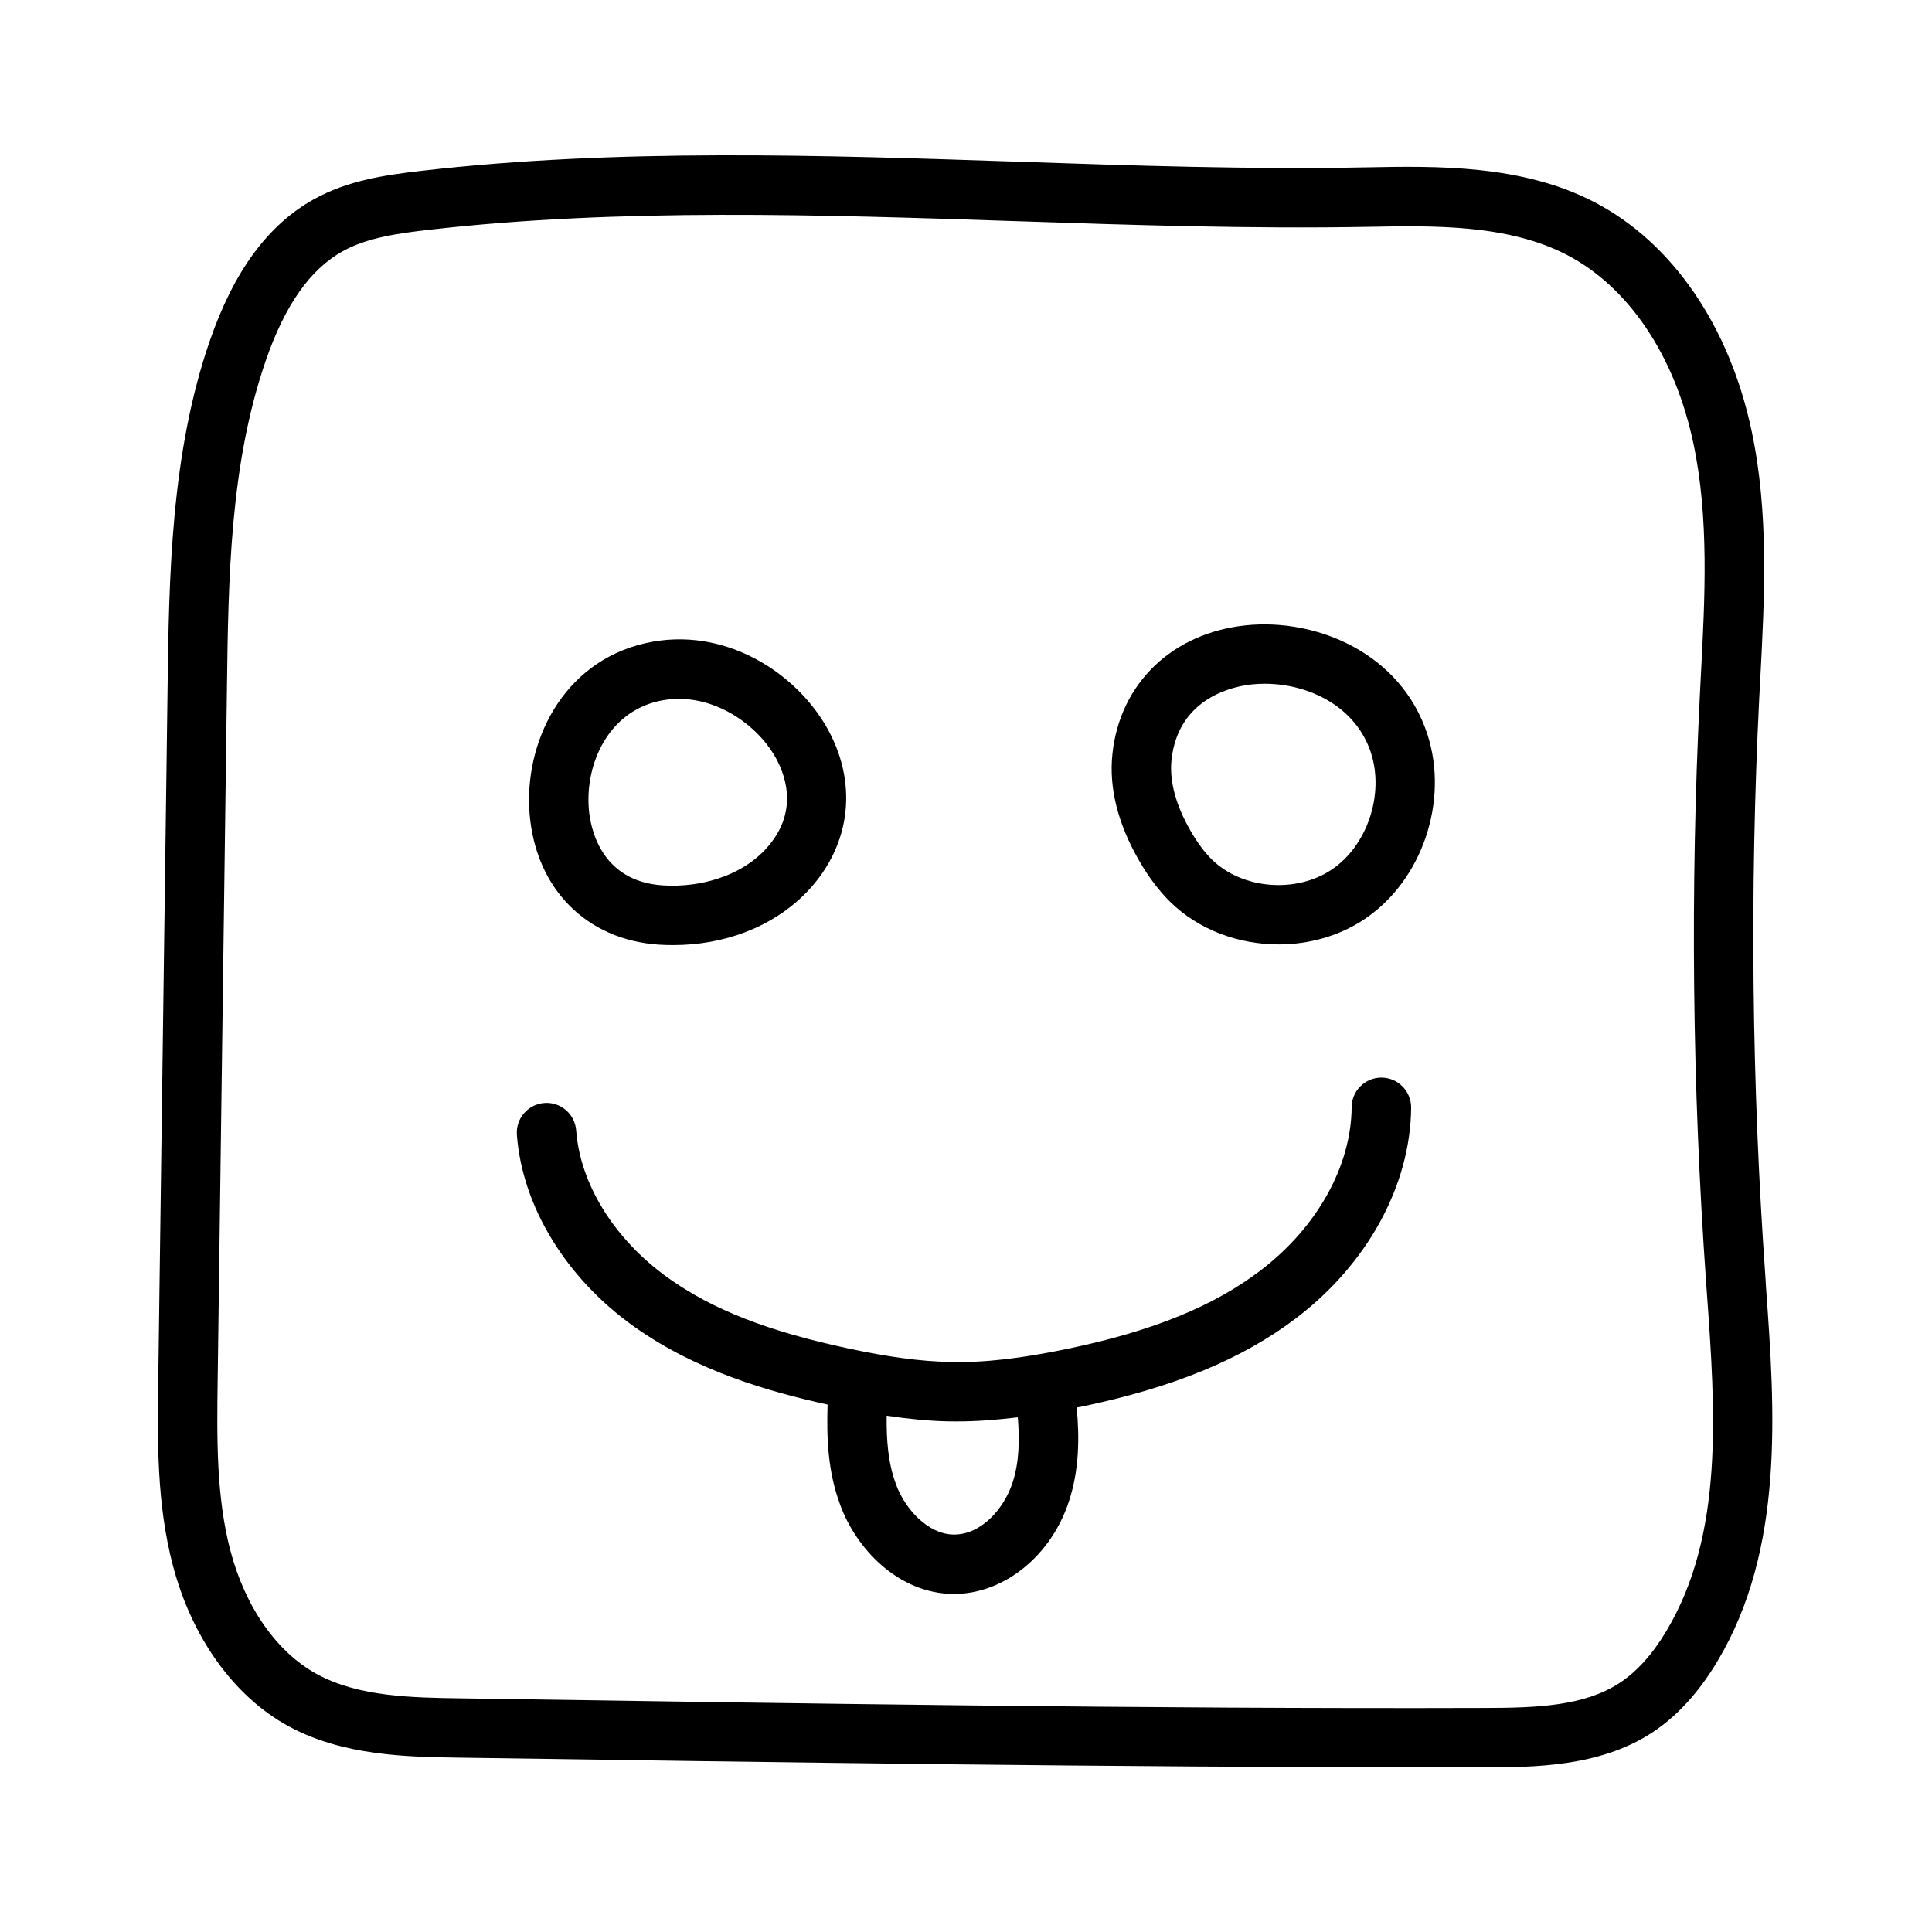
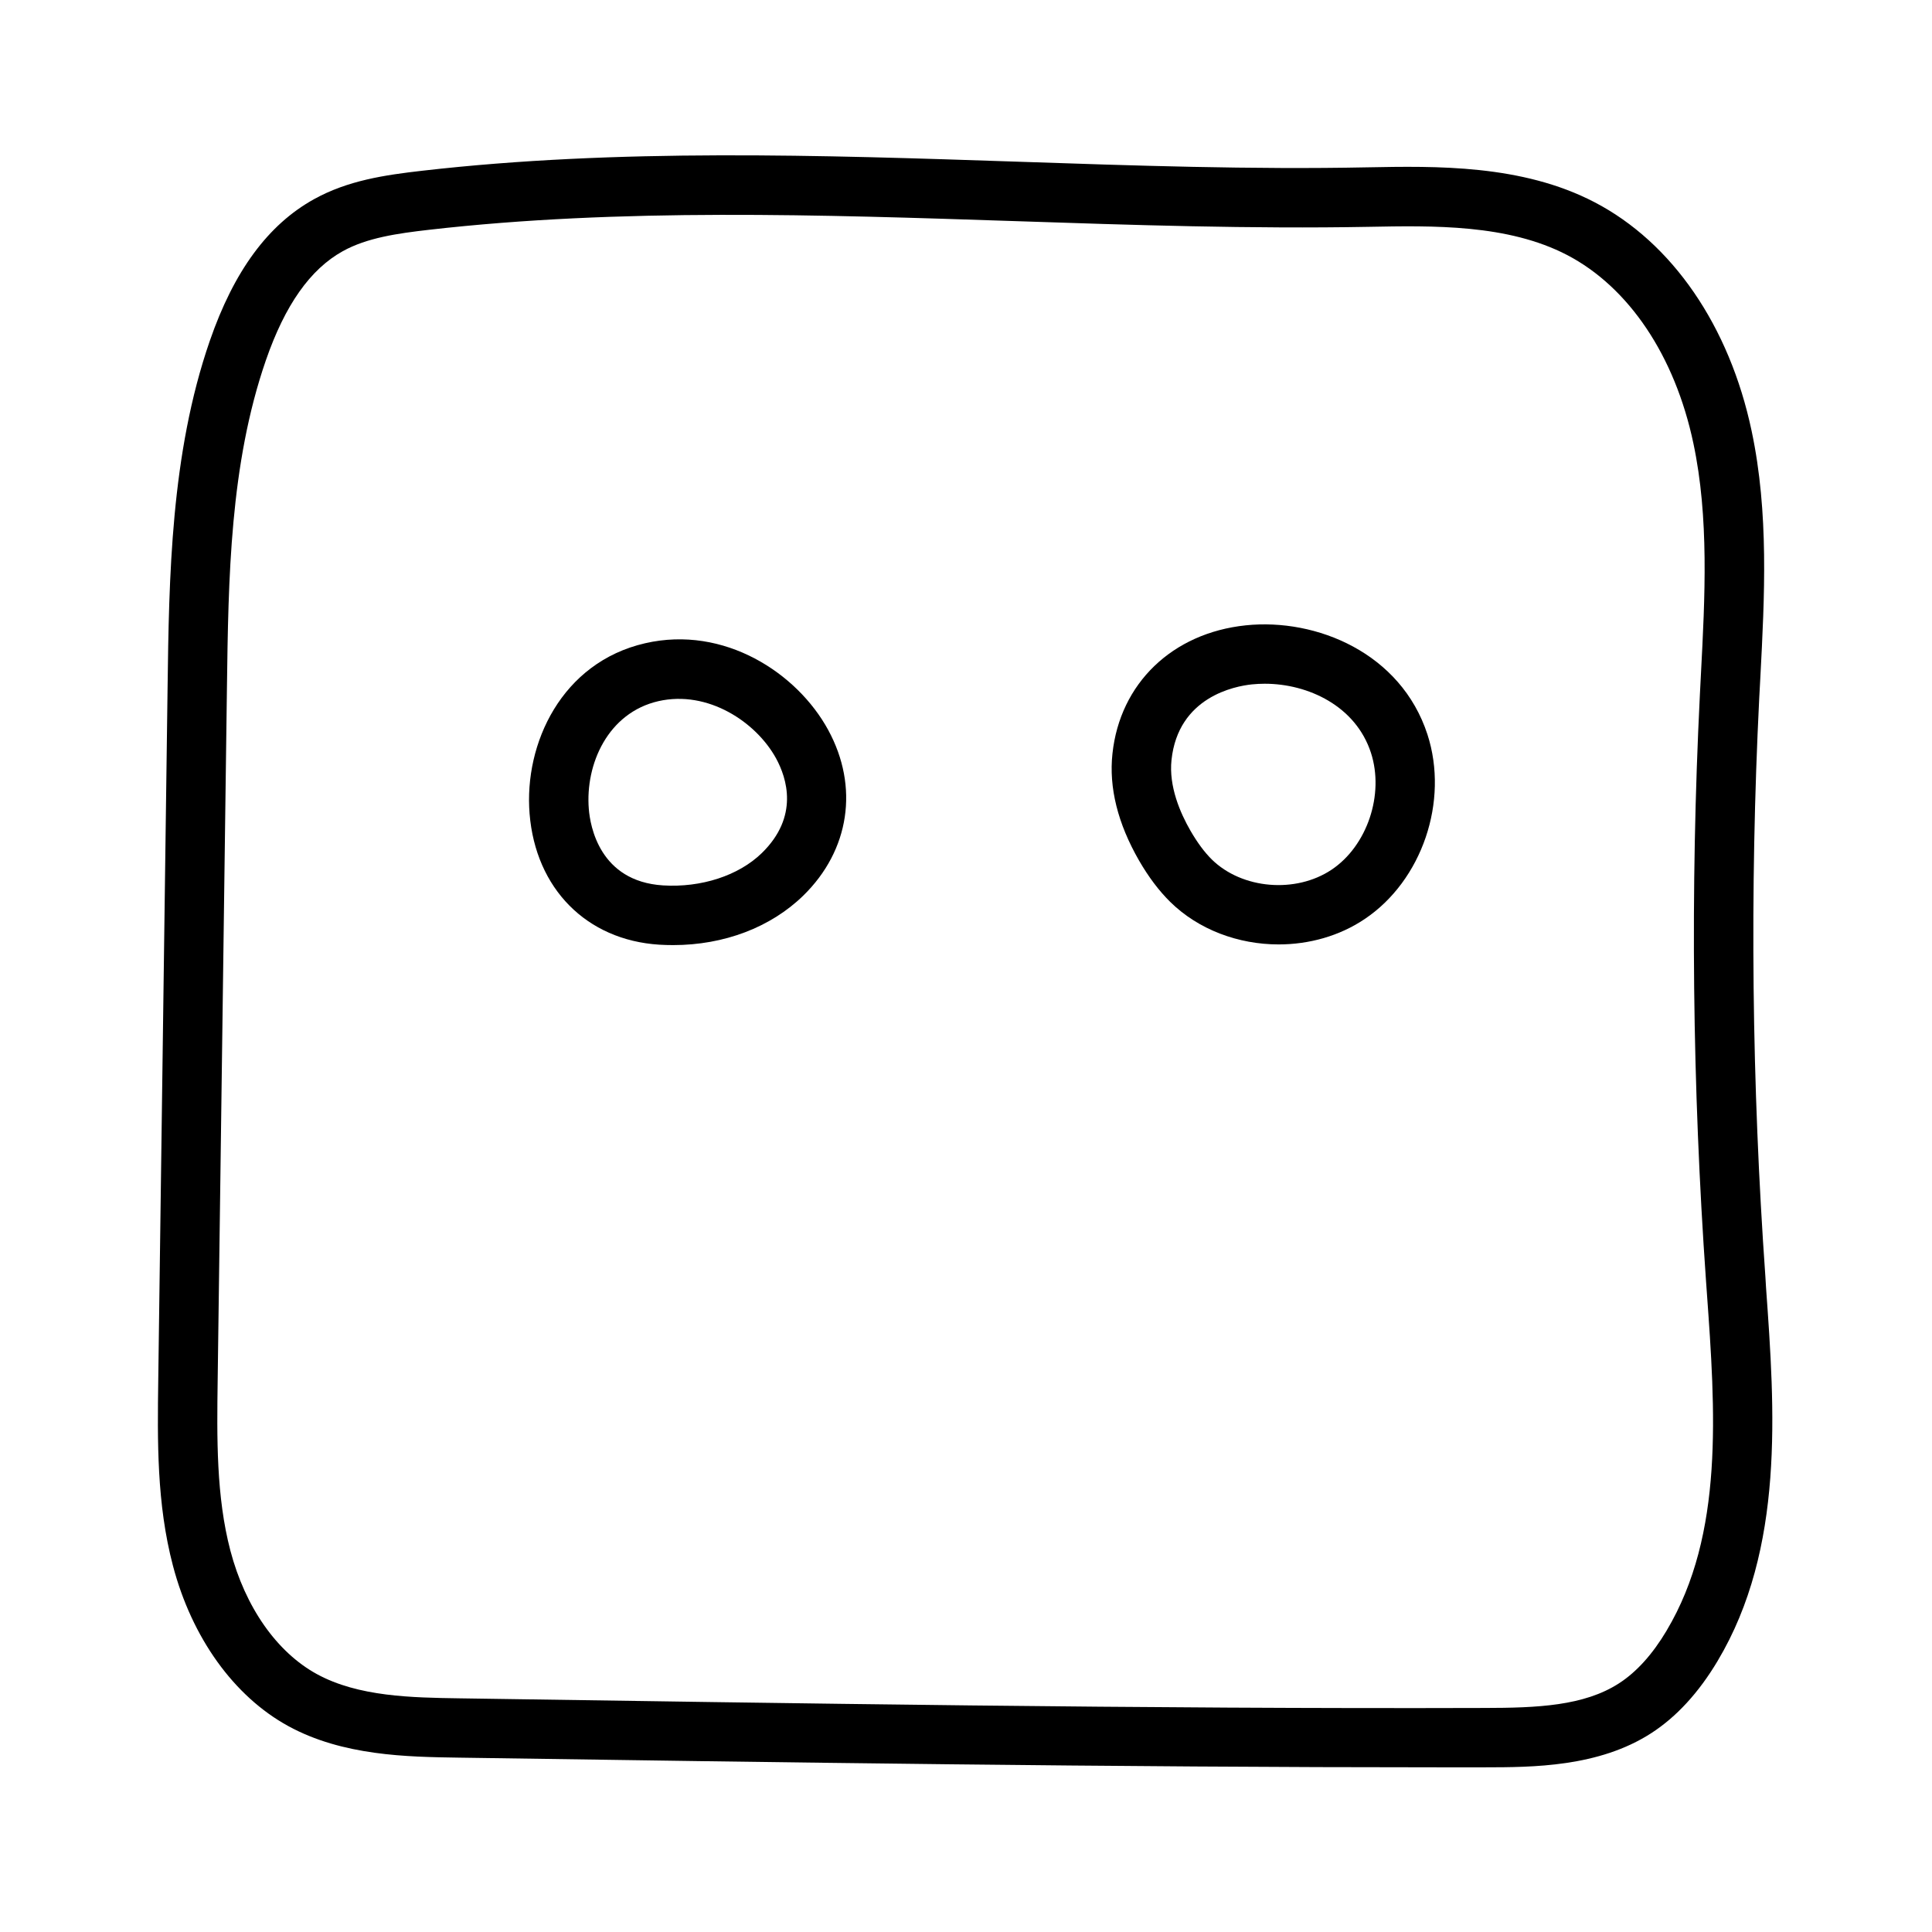
<svg xmlns="http://www.w3.org/2000/svg" fill="#000000" width="800px" height="800px" version="1.1" viewBox="144 144 512 512">
  <g>
    <path d="m611.85 482.4c-3.606-50.867-4.172-102.46-1.637-153.35l0.301-5.574c1.117-21.41 2.281-43.562-2.312-65.258-5.871-27.82-21.035-49.91-41.629-60.629-19.254-10.027-41.988-9.59-60.301-9.242-30.293 0.613-61.969-0.457-92.574-1.496-52.145-1.746-106-3.543-157.77 2.394-10.035 1.148-19.766 2.582-28.707 7.539-12.184 6.754-21.223 19.035-27.629 37.566-10.359 29.961-10.801 62.805-11.18 91.789l-2.473 183.51c-0.219 16.137-0.441 32.812 3.891 49.277 5.039 19.145 16.184 34.637 30.574 42.508 14.422 7.887 31.441 8.156 45.105 8.359 85.316 1.258 173.42 2.566 260.34 2.566h11.539c12.77-0.016 30.246-0.047 44.18-9.035 6.691-4.312 12.609-10.754 17.602-19.129 17.805-29.805 15.176-66.551 12.848-98.969zm-26.184 93.742c-3.731 6.266-7.981 10.973-12.625 13.965-9.273 5.984-21.633 6.504-35.66 6.519-90.293 0.285-182.6-1.227-271.62-2.551-12.562-0.188-26.797-0.41-37.785-6.422-10.629-5.809-18.973-17.727-22.922-32.715-3.777-14.391-3.574-29.977-3.371-45.059l2.457-183.53c0.379-29.141 0.789-59.277 10.312-86.844 5.086-14.688 11.762-24.152 20.387-28.938 6.406-3.559 14.469-4.707 22.844-5.668 50.633-5.793 103.93-4 155.44-2.297 30.844 1.039 62.707 2.078 93.426 1.512 17.367-0.332 37.016-0.707 52.742 7.461 16.375 8.535 28.574 26.719 33.473 49.91 4.172 19.68 3.07 40.793 2 61.195l-0.285 5.59c-2.566 51.5-2 103.74 1.637 155.25l0.203 2.832c2.269 31.559 4.617 64.211-10.656 89.781z" />
    <path d="m318.68 394.35c1.258 0.078 2.488 0.109 3.731 0.109 13.43 0 25.852-4.691 34.496-13.145 12.266-11.996 14.785-28.812 6.566-43.879-8.203-15.066-27.535-27.789-48.508-22.969-22.09 5.07-32.133 26.559-30.621 45.184 1.605 19.836 15.082 33.469 34.336 34.699zm-0.203-64.535c13.16-2.992 25.93 5.559 31.188 15.16 2.852 5.227 6.141 15.414-3.762 25.082-6.188 6.031-16.121 9.211-26.215 8.582-16.801-1.07-19.301-15.777-19.648-20.262-0.961-11.875 5.07-25.492 18.438-28.562z" />
    <path d="m474.14 309.72c-19.461 2.031-33.348 15.383-35.328 34.008-0.977 9.004 1.418 18.531 7.039 28.309 2.551 4.41 5.258 7.996 8.25 10.957 7.543 7.43 18.137 11.289 28.75 11.289 8.031 0 16.074-2.203 22.797-6.723 15.223-10.203 22.371-31.234 16.641-48.918-7.023-21.57-29.398-30.875-48.148-28.922zm22.75 64.754c-9.508 6.359-23.742 5.164-31.754-2.707-1.969-1.953-3.809-4.441-5.652-7.621-2.707-4.691-5.777-11.762-5.023-18.75 1.777-16.703 16.766-19.555 21.316-20.027 1.102-0.109 2.25-0.172 3.387-0.172 11.523 0 24.121 5.918 28.148 18.293 3.59 11.055-0.992 24.672-10.422 30.984z" />
-     <path d="m510.14 429.58h-0.062c-4.312 0-7.84 3.481-7.871 7.809-0.125 15.727-9.195 31.945-24.277 43.391-12.391 9.414-28.512 15.965-50.711 20.609-12.5 2.613-22.578 3.809-31.645 3.543-7.684-0.172-15.965-1.273-26.828-3.59-21.176-4.519-35.832-10.25-47.562-18.594-14.266-10.172-23.426-24.812-24.496-39.188-0.332-4.328-4.109-7.59-8.438-7.258-4.328 0.332-7.59 4.094-7.273 8.438 1.418 18.988 13.035 38.008 31.078 50.836 16.641 11.84 35.848 17.254 51.262 20.656-0.27 8.895 0.062 17.664 3.273 26.371 4.078 11.461 15.289 23.805 30.246 23.805 13.258 0 25.789-10.141 30.465-24.625 2.707-8.234 2.785-16.816 2.031-24.781 0.41-0.078 0.723-0.109 1.133-0.188 24.562-5.133 42.684-12.594 57.008-23.473 18.926-14.375 30.324-35.234 30.496-55.812 0.012-4.359-3.484-7.918-7.828-7.949zm-97.801 107.33c-2.219 6.832-8.234 13.762-15.492 13.762-6.926 0-13.113-6.879-15.445-13.43-2.062-5.606-2.504-11.586-2.426-18.059 5.856 0.867 11.18 1.387 16.281 1.496 0.805 0.016 1.605 0.016 2.394 0.016 5.055 0 10.375-0.395 16.074-1.086 0.484 5.949 0.391 11.898-1.387 17.301z" />
  </g>
</svg>